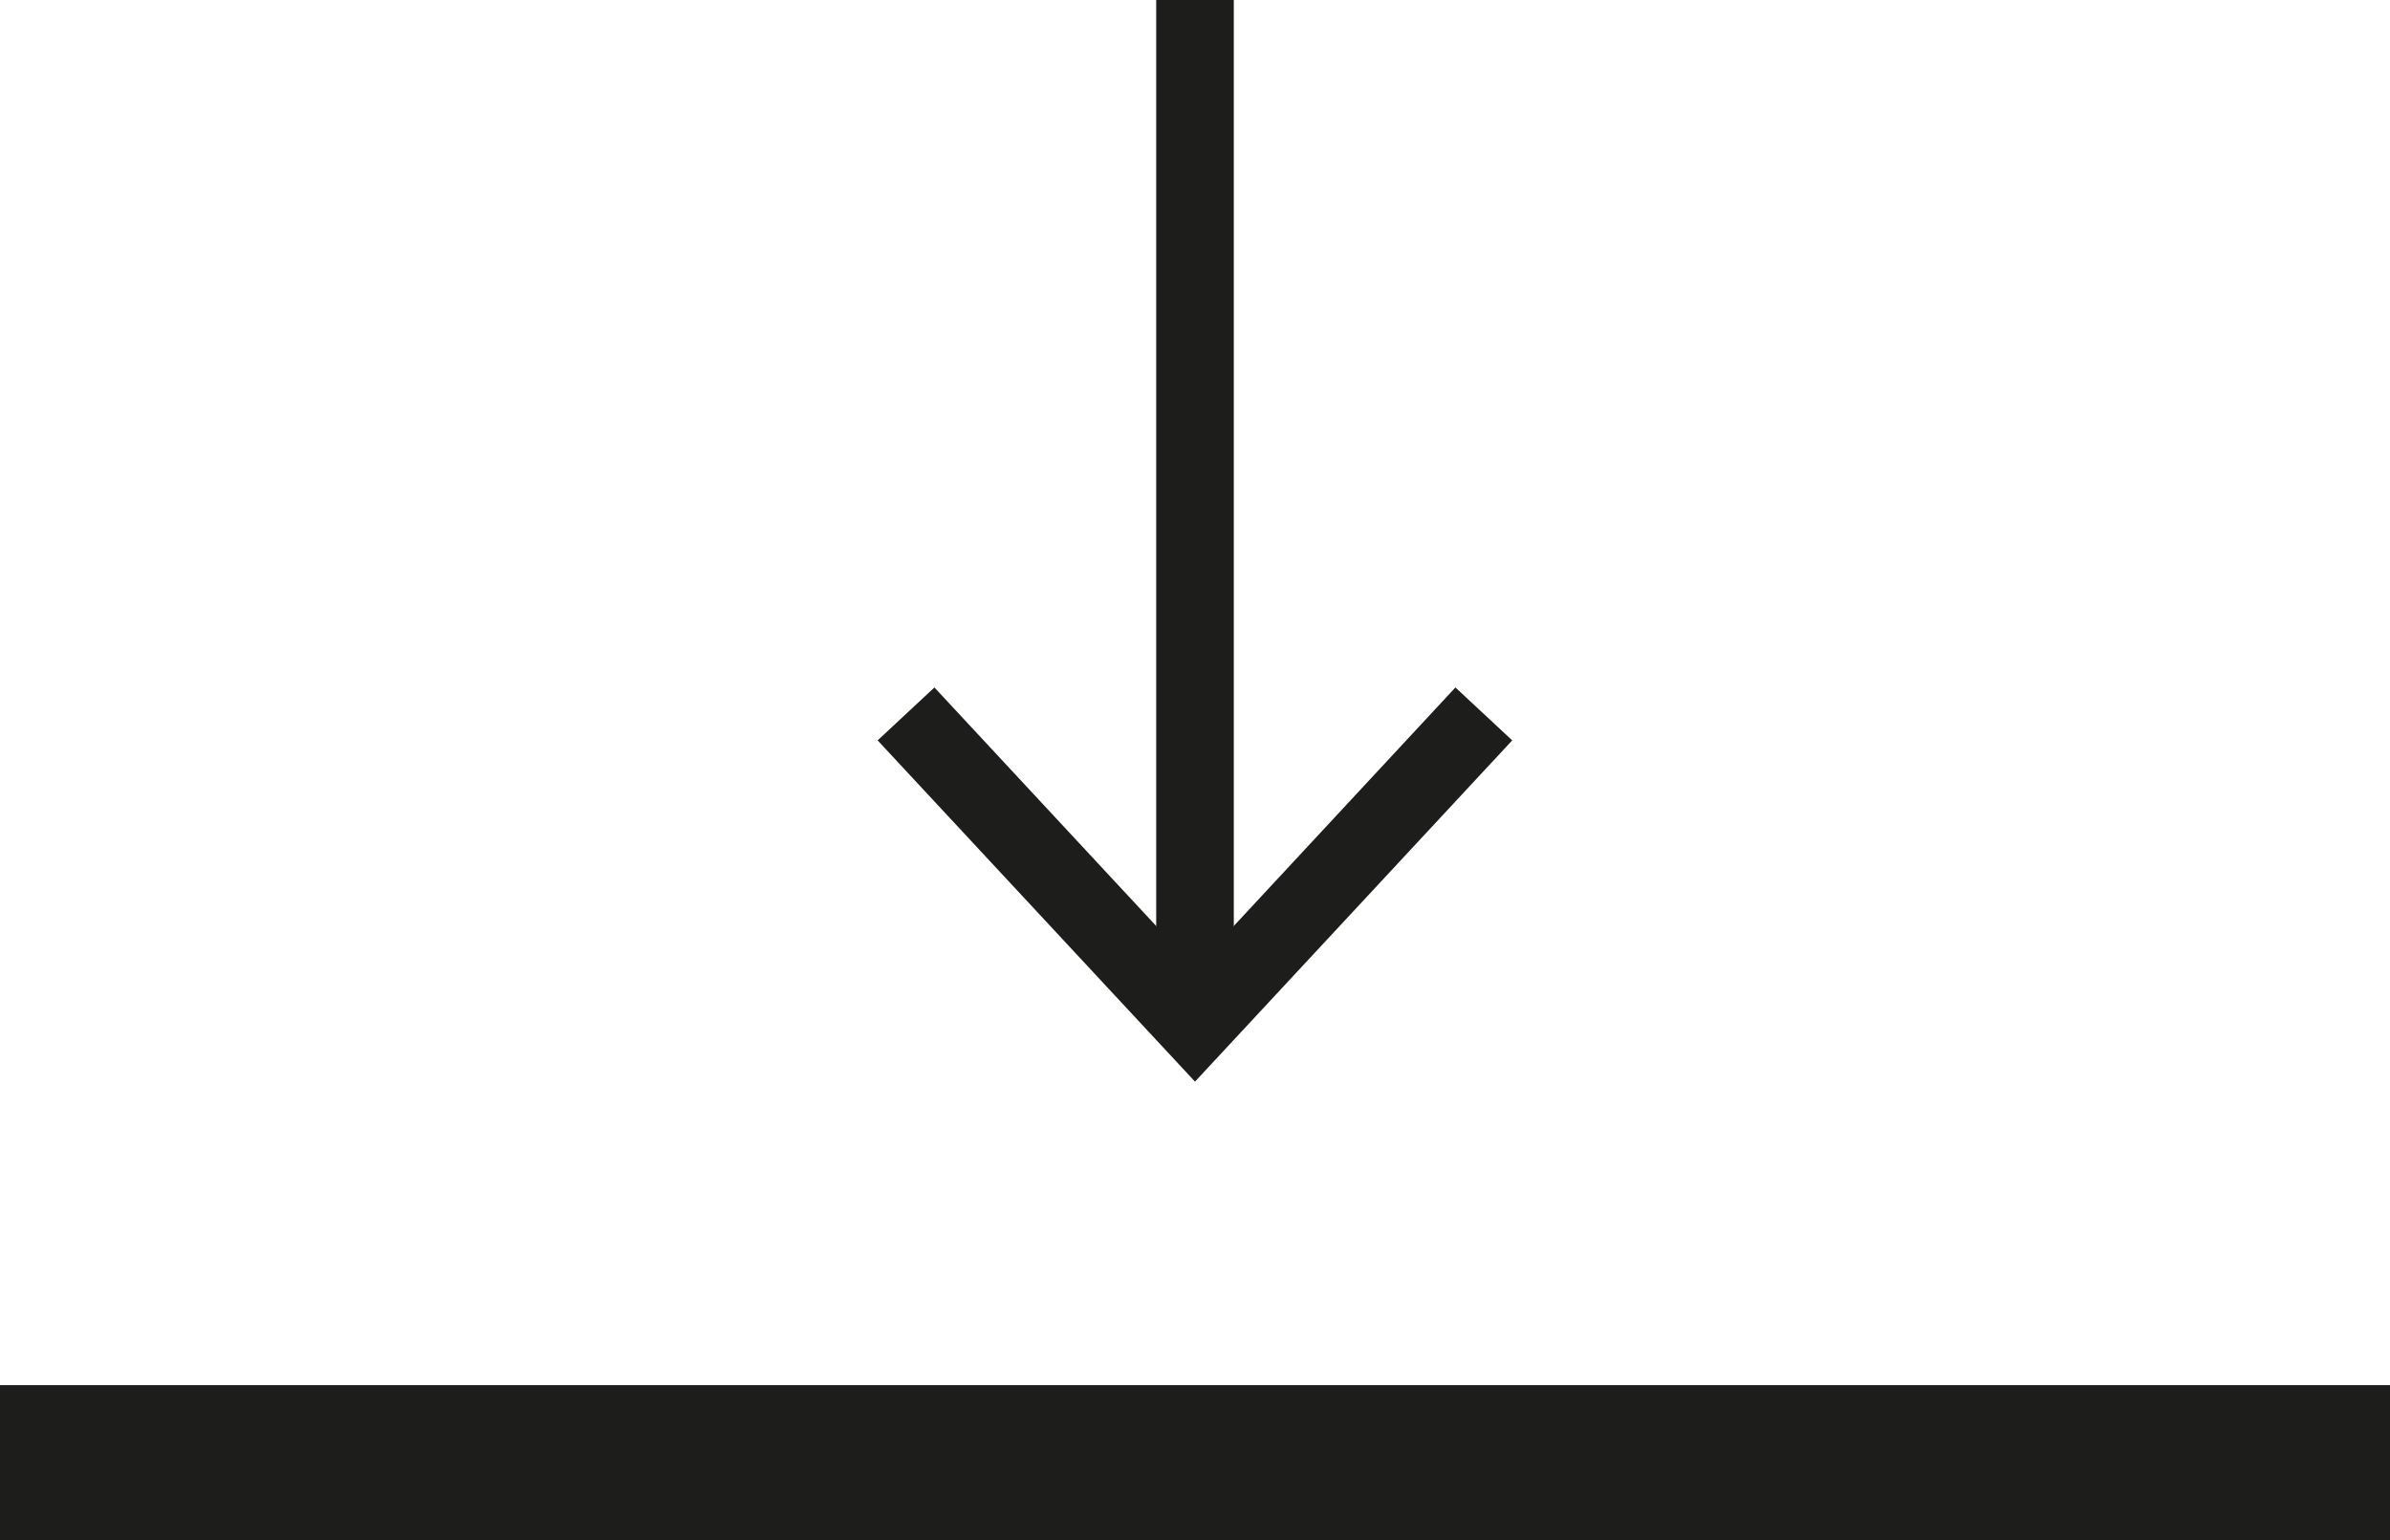
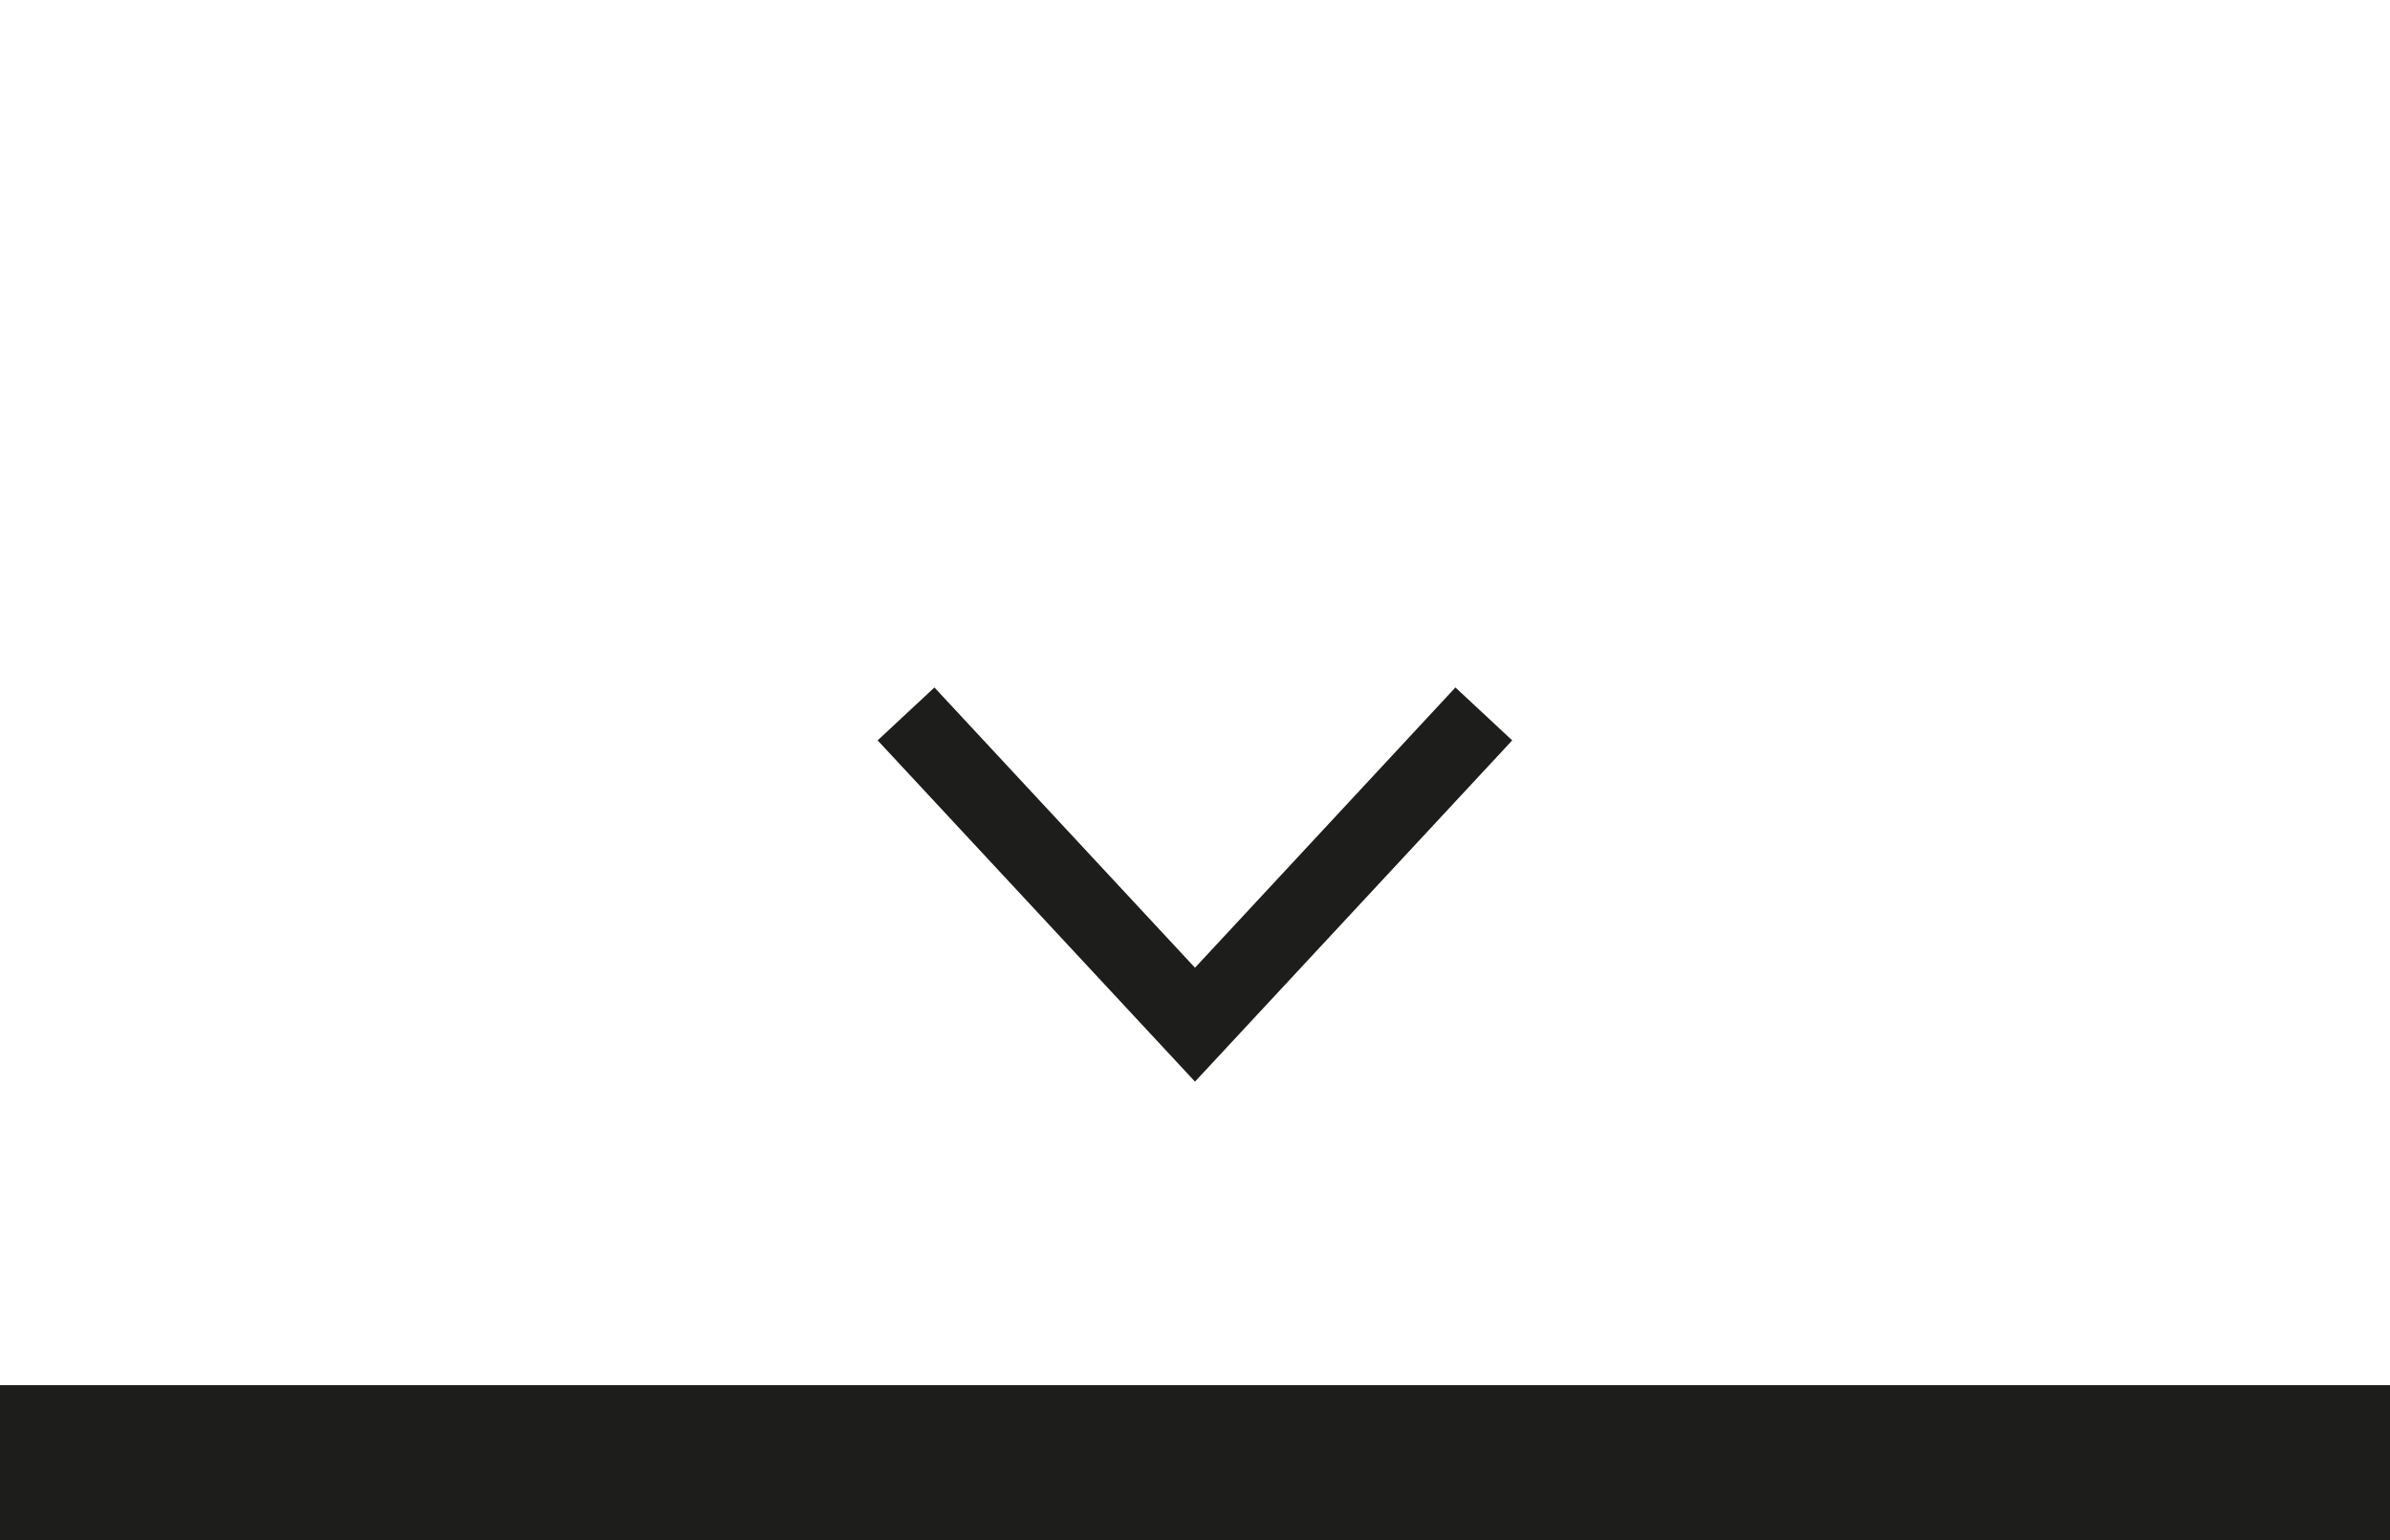
<svg xmlns="http://www.w3.org/2000/svg" id="Ebene_1" data-name="Ebene 1" viewBox="0 0 154 99.26">
-   <line x1="77" x2="77" y2="64.28" style="fill:none;stroke:#1d1d1b;stroke-miterlimit:10;stroke-width:5px" />
  <polygon points="56.55 47.71 60.21 44.3 77 62.36 93.78 44.3 97.44 47.71 77 69.7 56.55 47.71" style="fill:#1d1d1b" />
  <line y1="94.26" x2="154" y2="94.26" style="fill:none;stroke:#1d1d1b;stroke-miterlimit:10;stroke-width:10px" />
</svg>